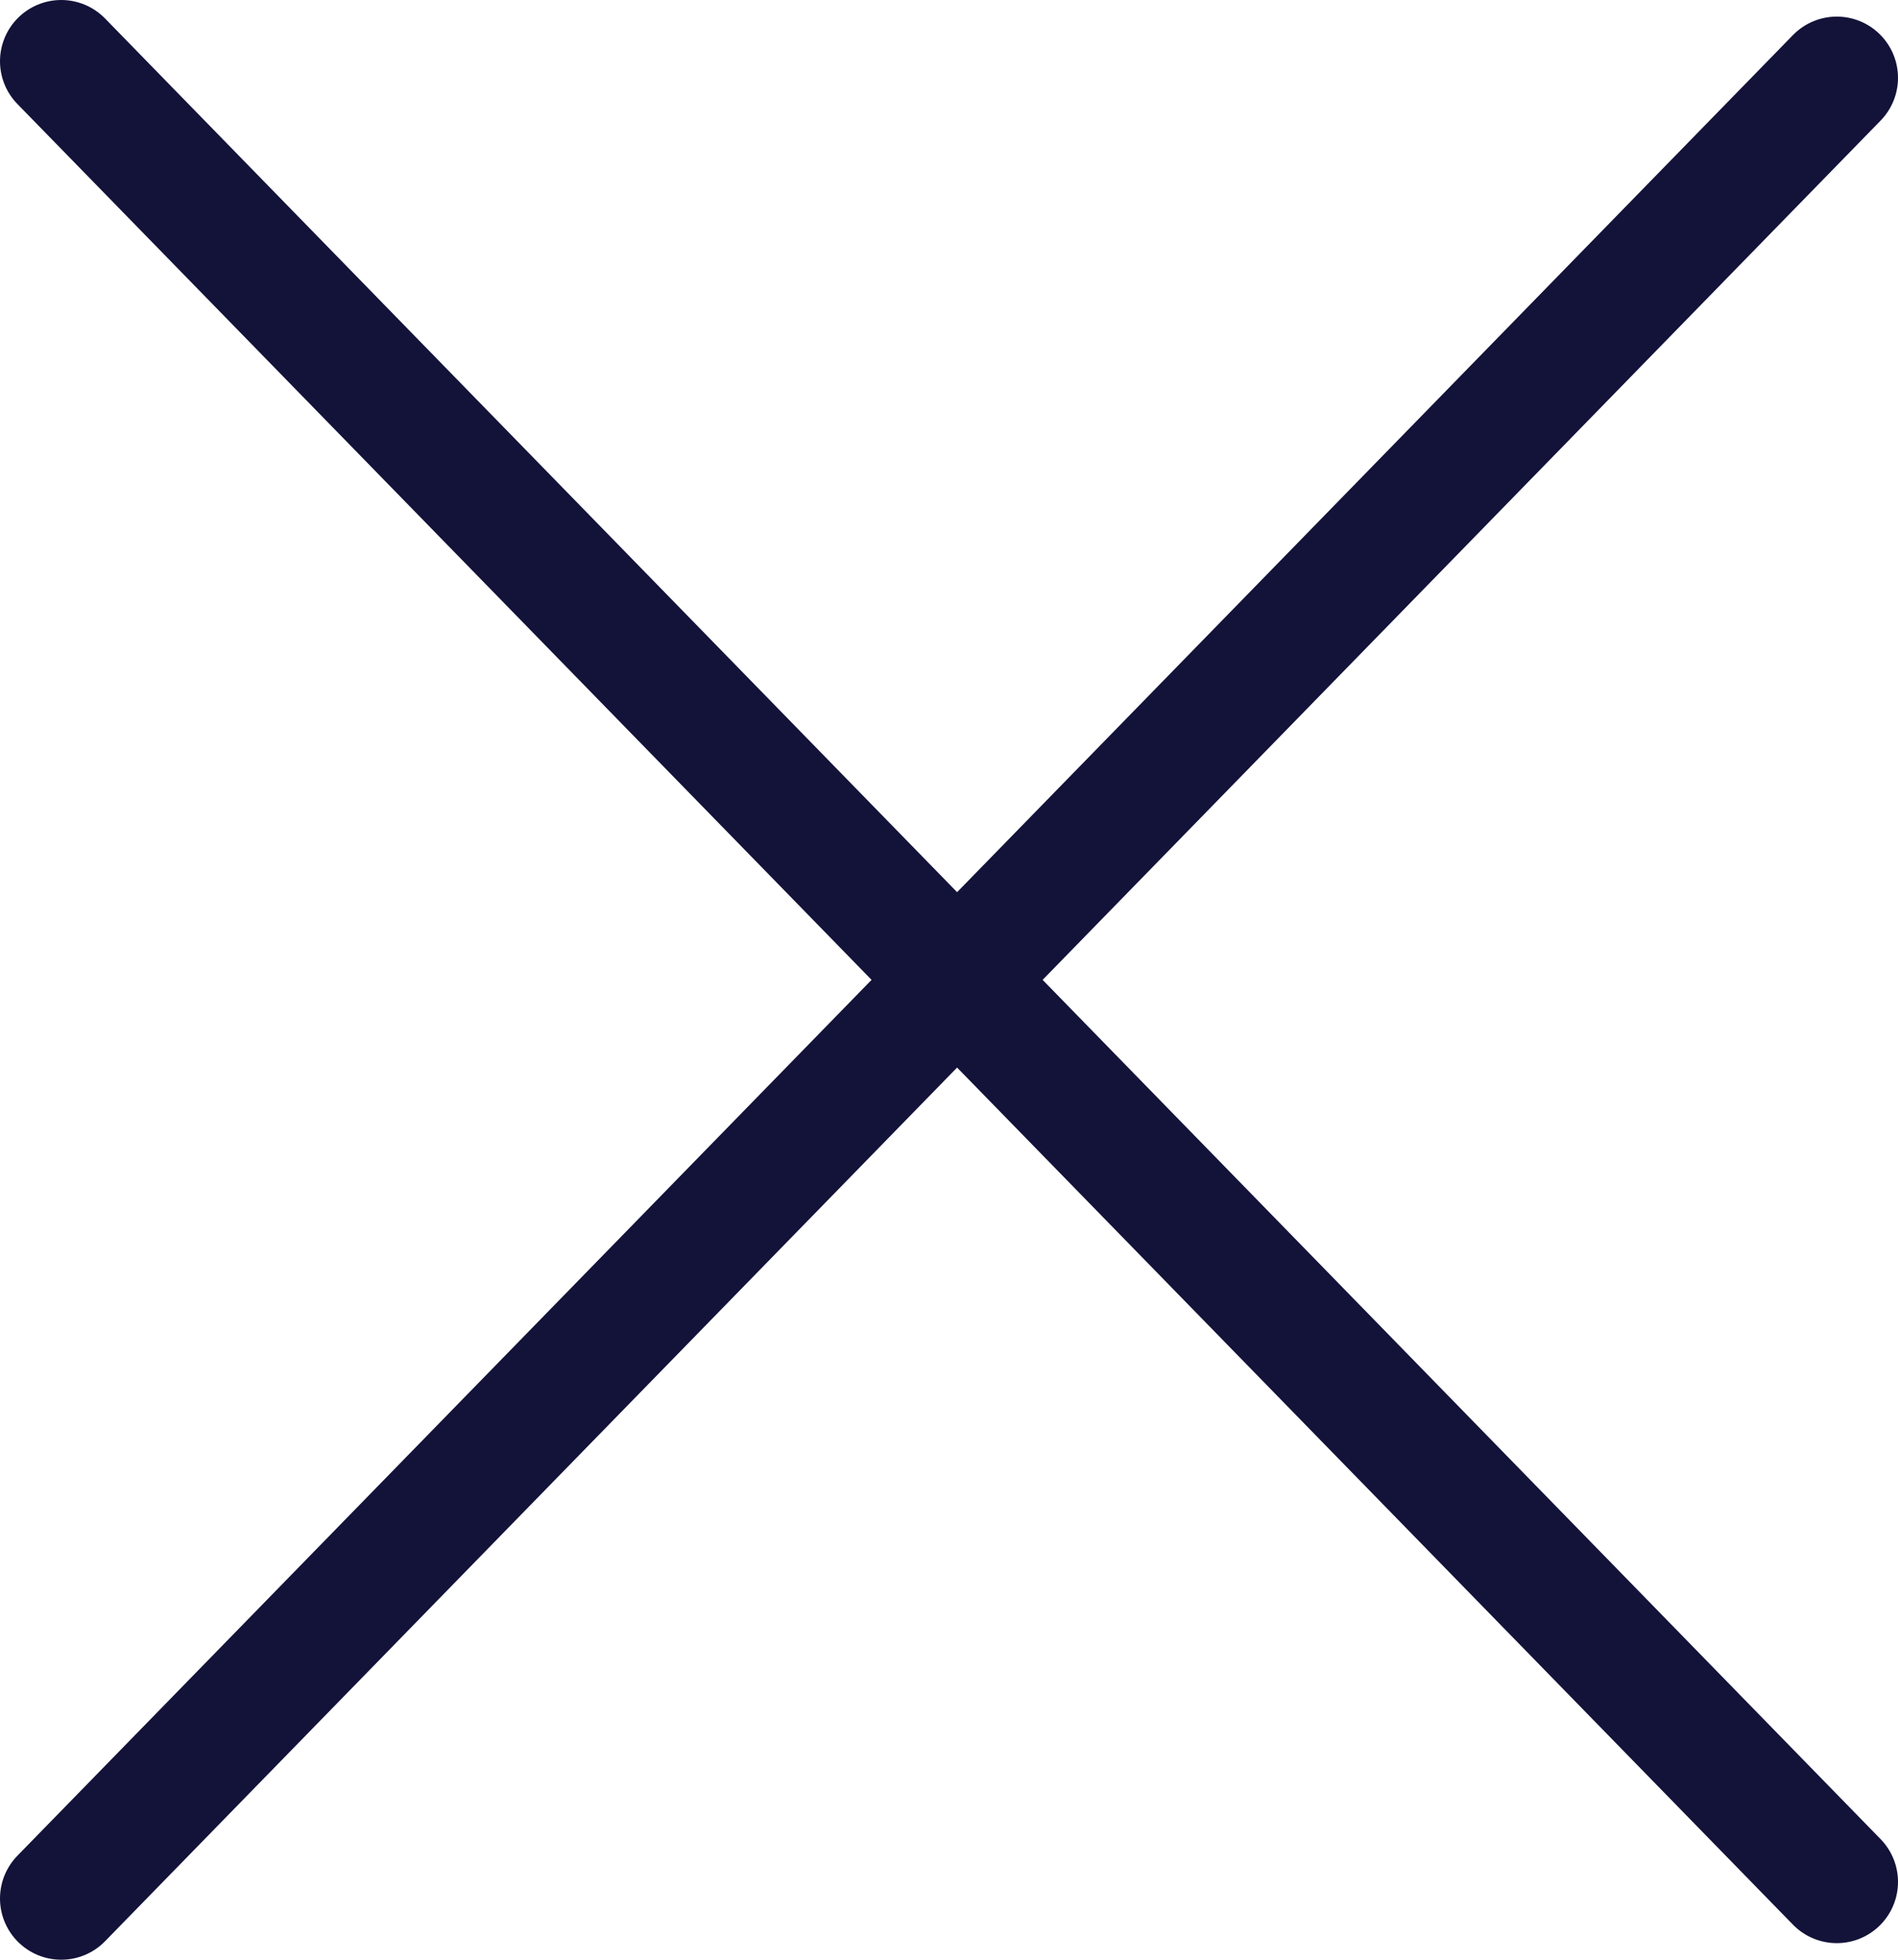
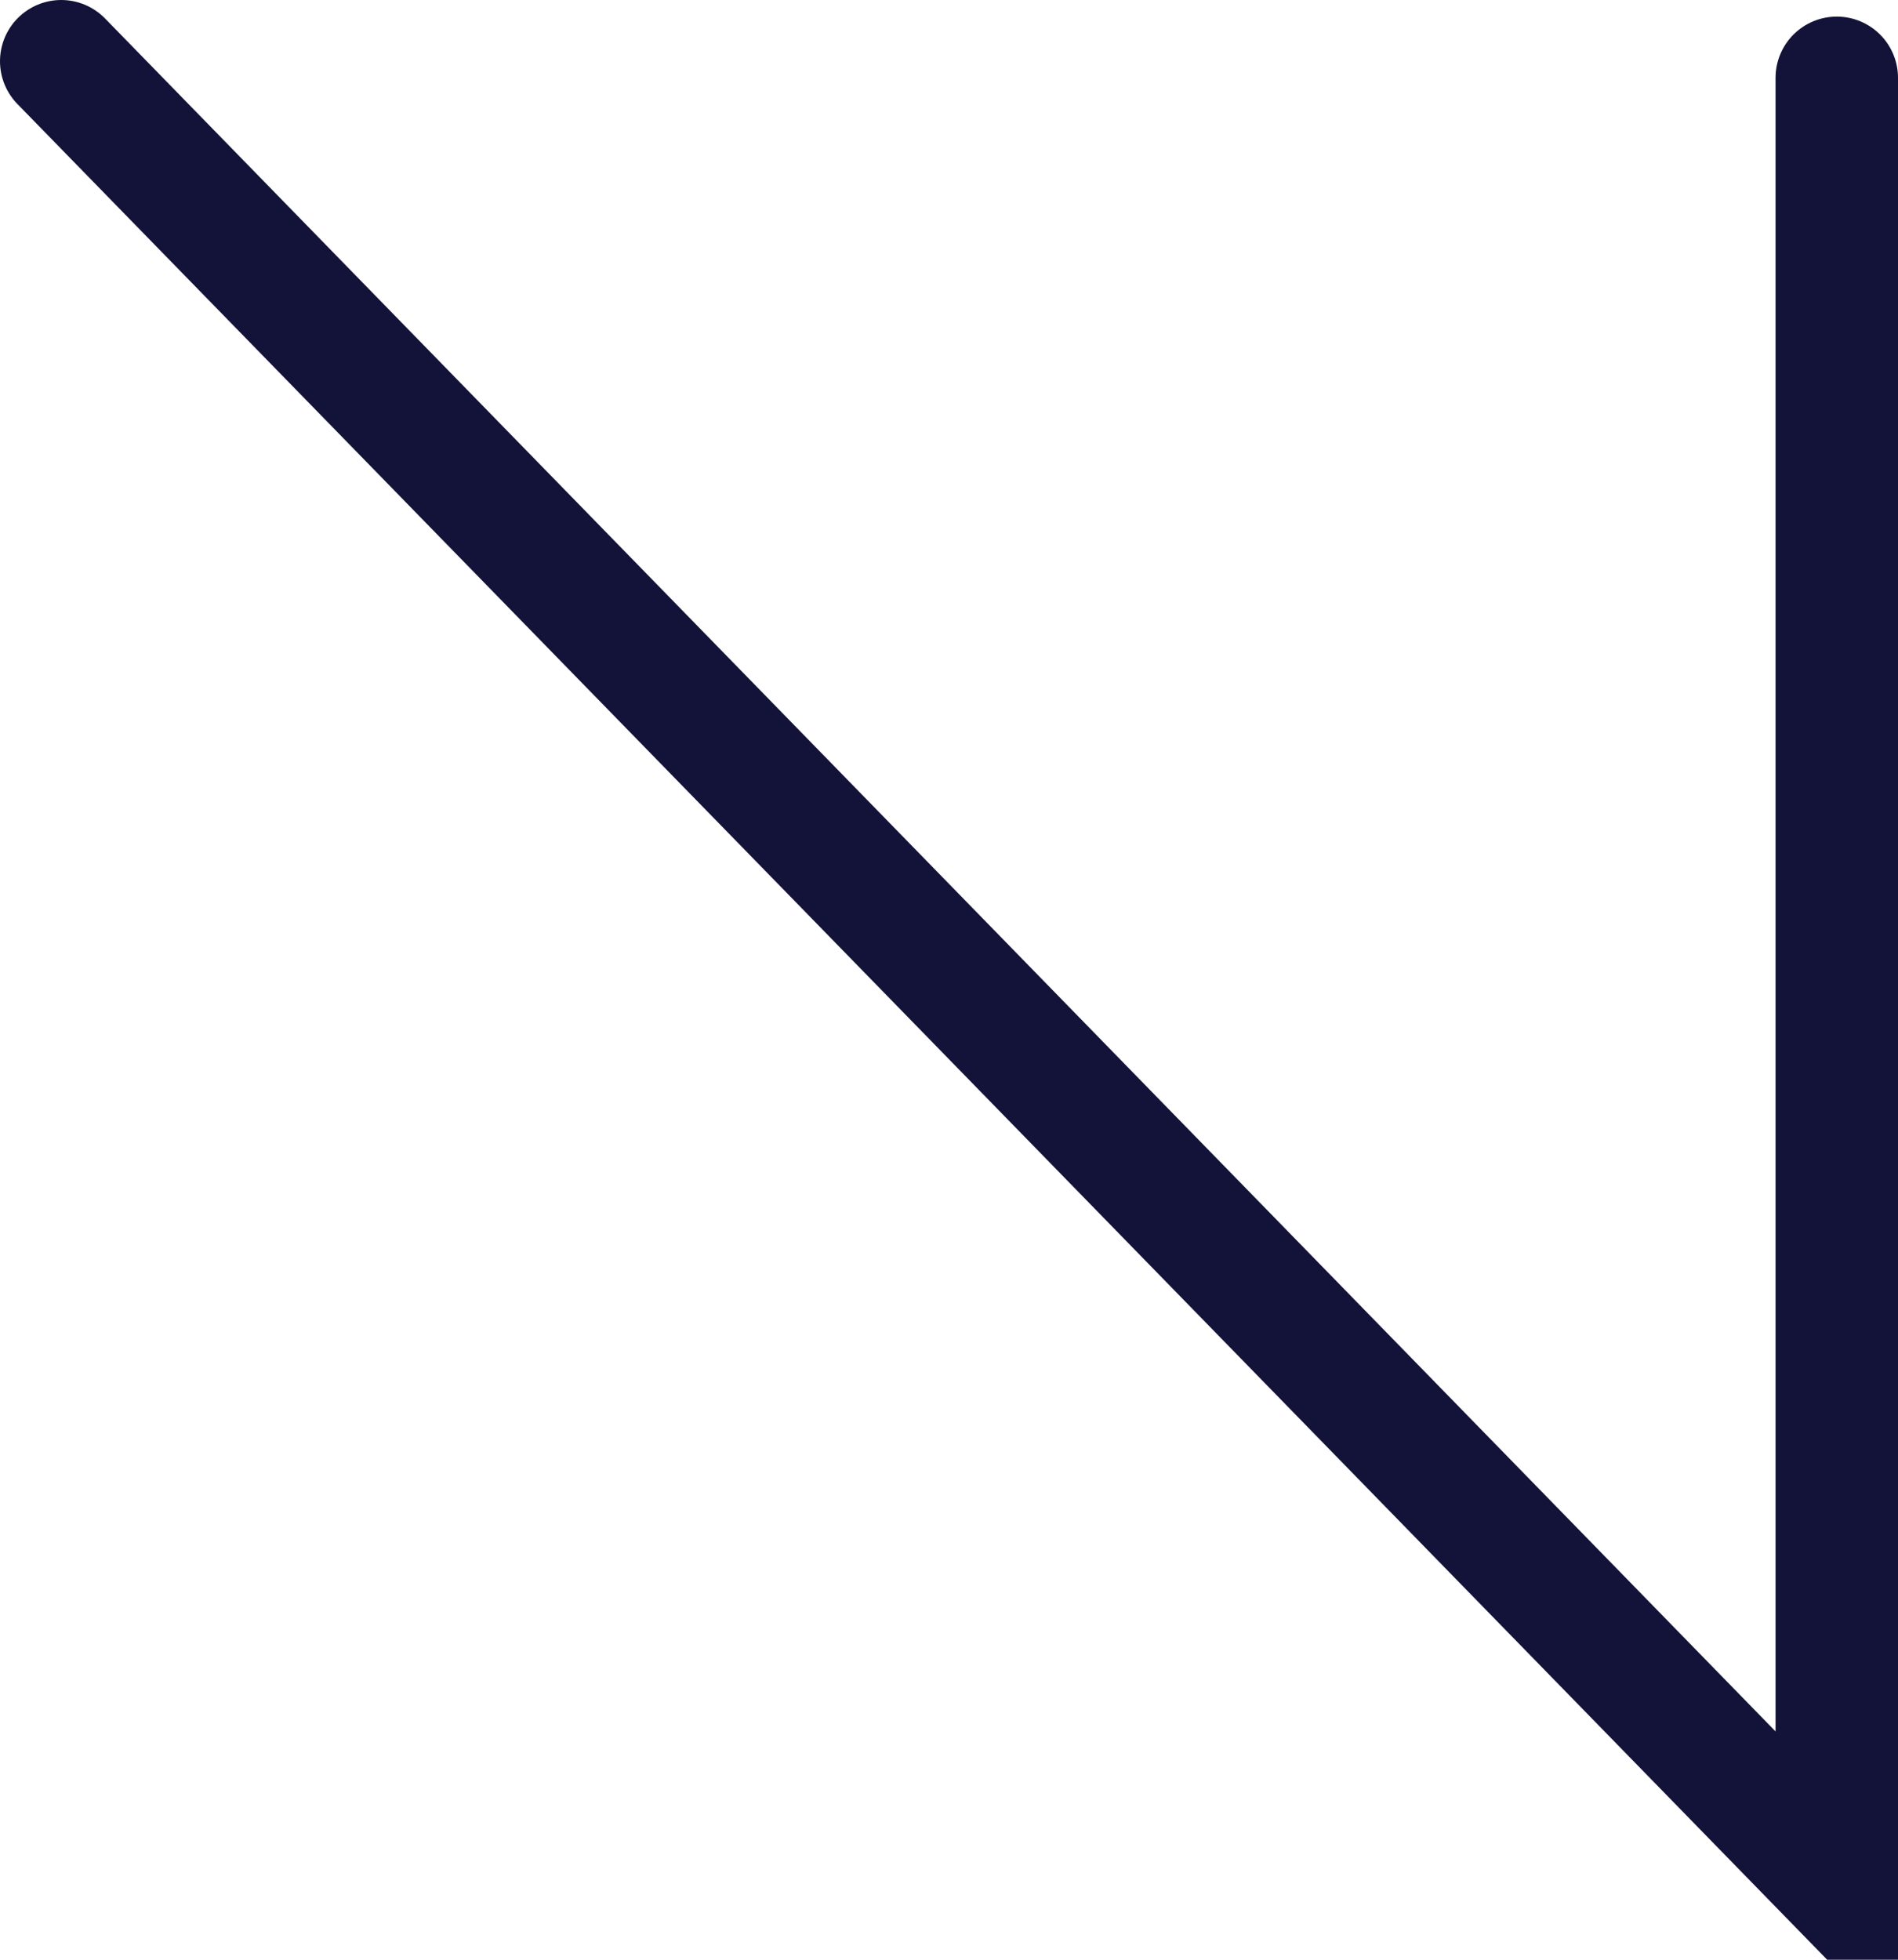
<svg xmlns="http://www.w3.org/2000/svg" width="31" height="32" viewBox="0 0 31 32" fill="none">
-   <path d="M1 1L30 30.729M1 31L30 1.271" stroke="#131239" stroke-width="2" stroke-linecap="round" />
+   <path d="M1 1L30 30.729L30 1.271" stroke="#131239" stroke-width="2" stroke-linecap="round" />
</svg>